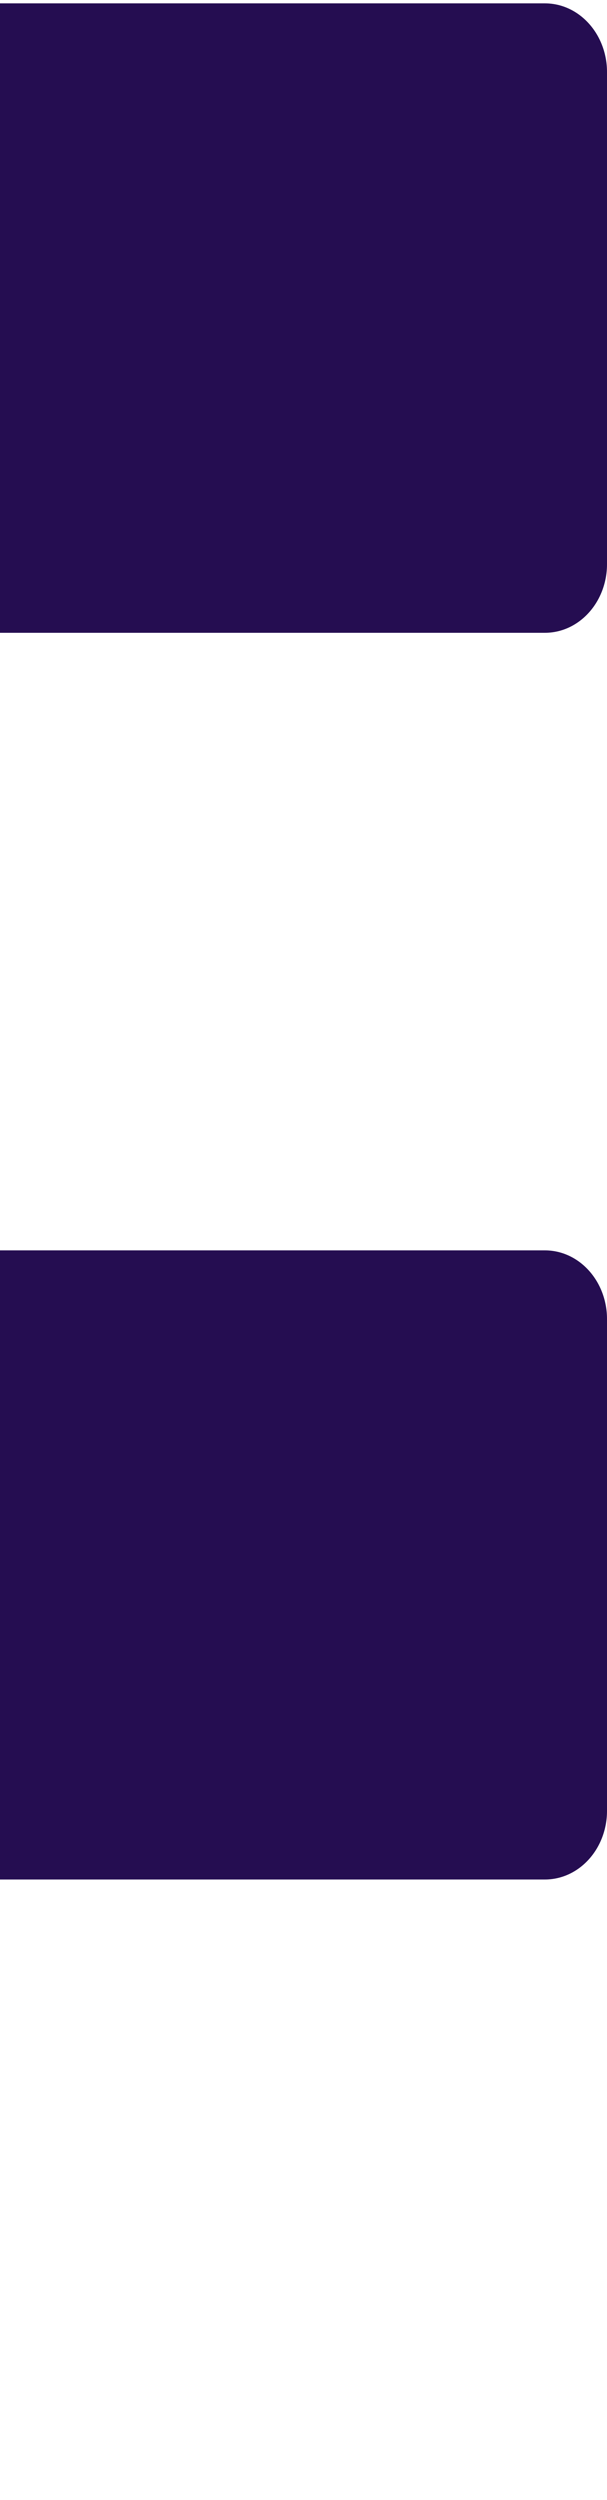
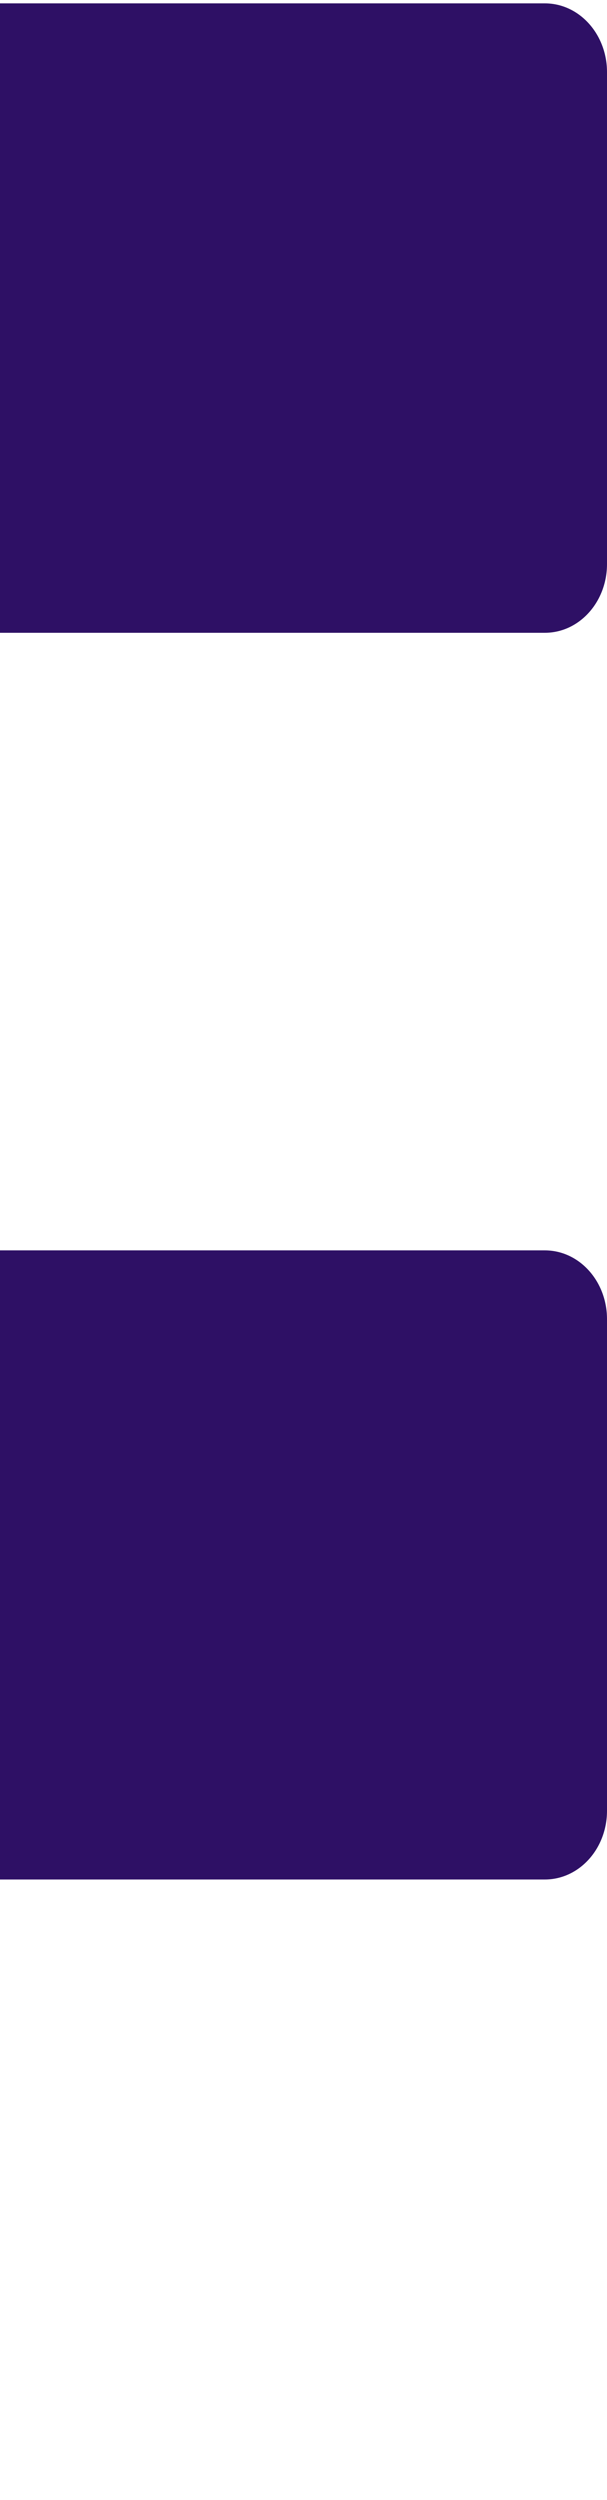
<svg xmlns="http://www.w3.org/2000/svg" width="87" height="358" viewBox="0 0 87 358" fill="none">
  <path d="M-59.02 90.614H78.088C83.017 90.614 87 86.212 87 80.764V10.332C87 4.883 83.017 0.481 78.088 0.481H-64.541C-69.47 0.481 -73.453 4.883 -73.453 10.332V74.662C-73.453 83.51 -79.92 90.614 -87.885 90.614H-145.102C-150.584 90.614 -155 95.408 -155 101.336V168.325C-155 174.253 -150.584 179.047 -145.102 179.047H-87.451C-79.683 179.308 -73.453 186.325 -73.453 194.955V253.184C-73.453 262.032 -79.92 269.136 -87.885 269.136H-145.102C-150.584 269.136 -155 273.93 -155 279.858V346.847C-155 352.774 -150.584 357.569 -145.102 357.569H-83.35C-77.869 357.569 -73.453 352.774 -73.453 346.847V285.044C-73.453 276.371 -67.183 269.397 -59.454 269.136H78.088C83.017 269.136 87 264.734 87 259.286V188.897C87 183.449 83.017 179.047 78.088 179.047H-59.454C-59.454 179.047 -59.178 179.003 -59.02 179.003C-67.025 179.003 -73.453 171.855 -73.453 163.051V106.522C-73.453 97.675 -66.986 90.57 -59.02 90.57V90.614Z" fill="#2E1065" />
-   <path d="M-59.02 90.614H78.088C83.017 90.614 87 86.212 87 80.764V10.332C87 4.883 83.017 0.481 78.088 0.481H-64.541C-69.47 0.481 -73.453 4.883 -73.453 10.332V74.662C-73.453 83.51 -79.92 90.614 -87.885 90.614H-145.102C-150.584 90.614 -155 95.408 -155 101.336V168.325C-155 174.253 -150.584 179.047 -145.102 179.047H-87.451C-79.683 179.308 -73.453 186.325 -73.453 194.955V253.184C-73.453 262.032 -79.92 269.136 -87.885 269.136H-145.102C-150.584 269.136 -155 273.93 -155 279.858V346.847C-155 352.774 -150.584 357.569 -145.102 357.569H-83.35C-77.869 357.569 -73.453 352.774 -73.453 346.847V285.044C-73.453 276.371 -67.183 269.397 -59.454 269.136H78.088C83.017 269.136 87 264.734 87 259.286V188.897C87 183.449 83.017 179.047 78.088 179.047H-59.454C-59.454 179.047 -59.178 179.003 -59.02 179.003C-67.025 179.003 -73.453 171.855 -73.453 163.051V106.522C-73.453 97.675 -66.986 90.57 -59.02 90.57V90.614Z" fill="black" fill-opacity="0.2" />
</svg>